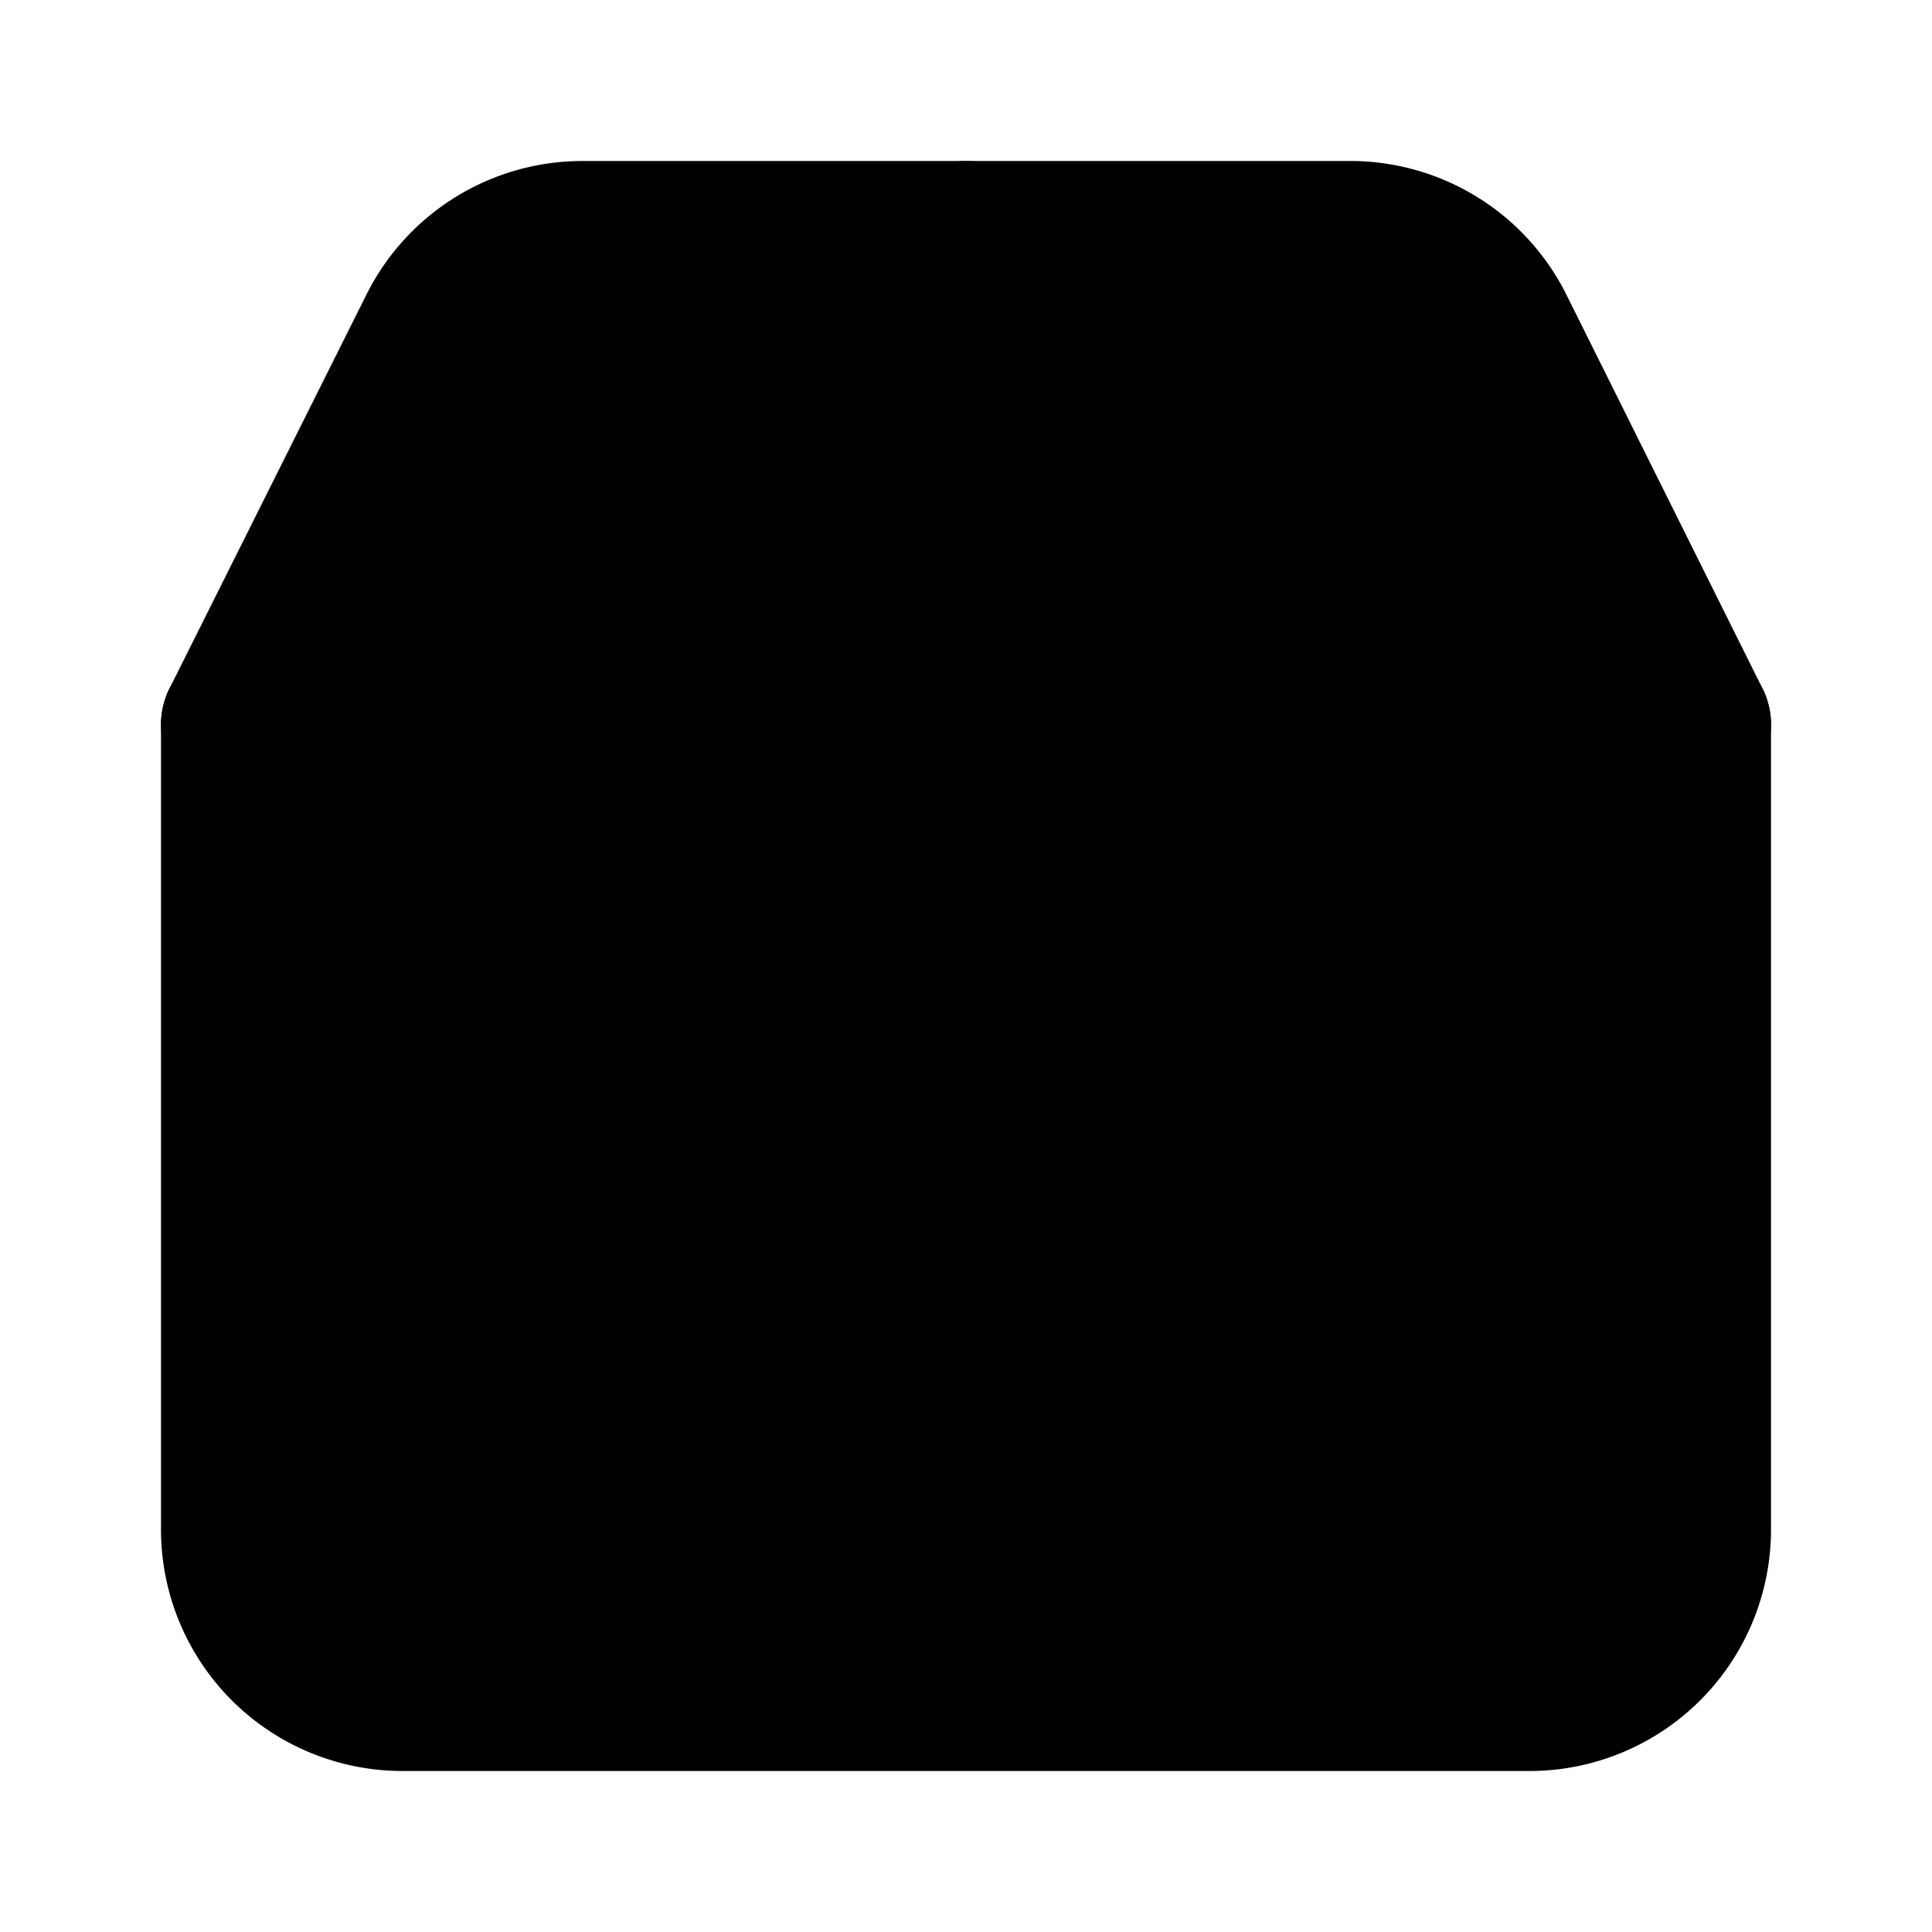
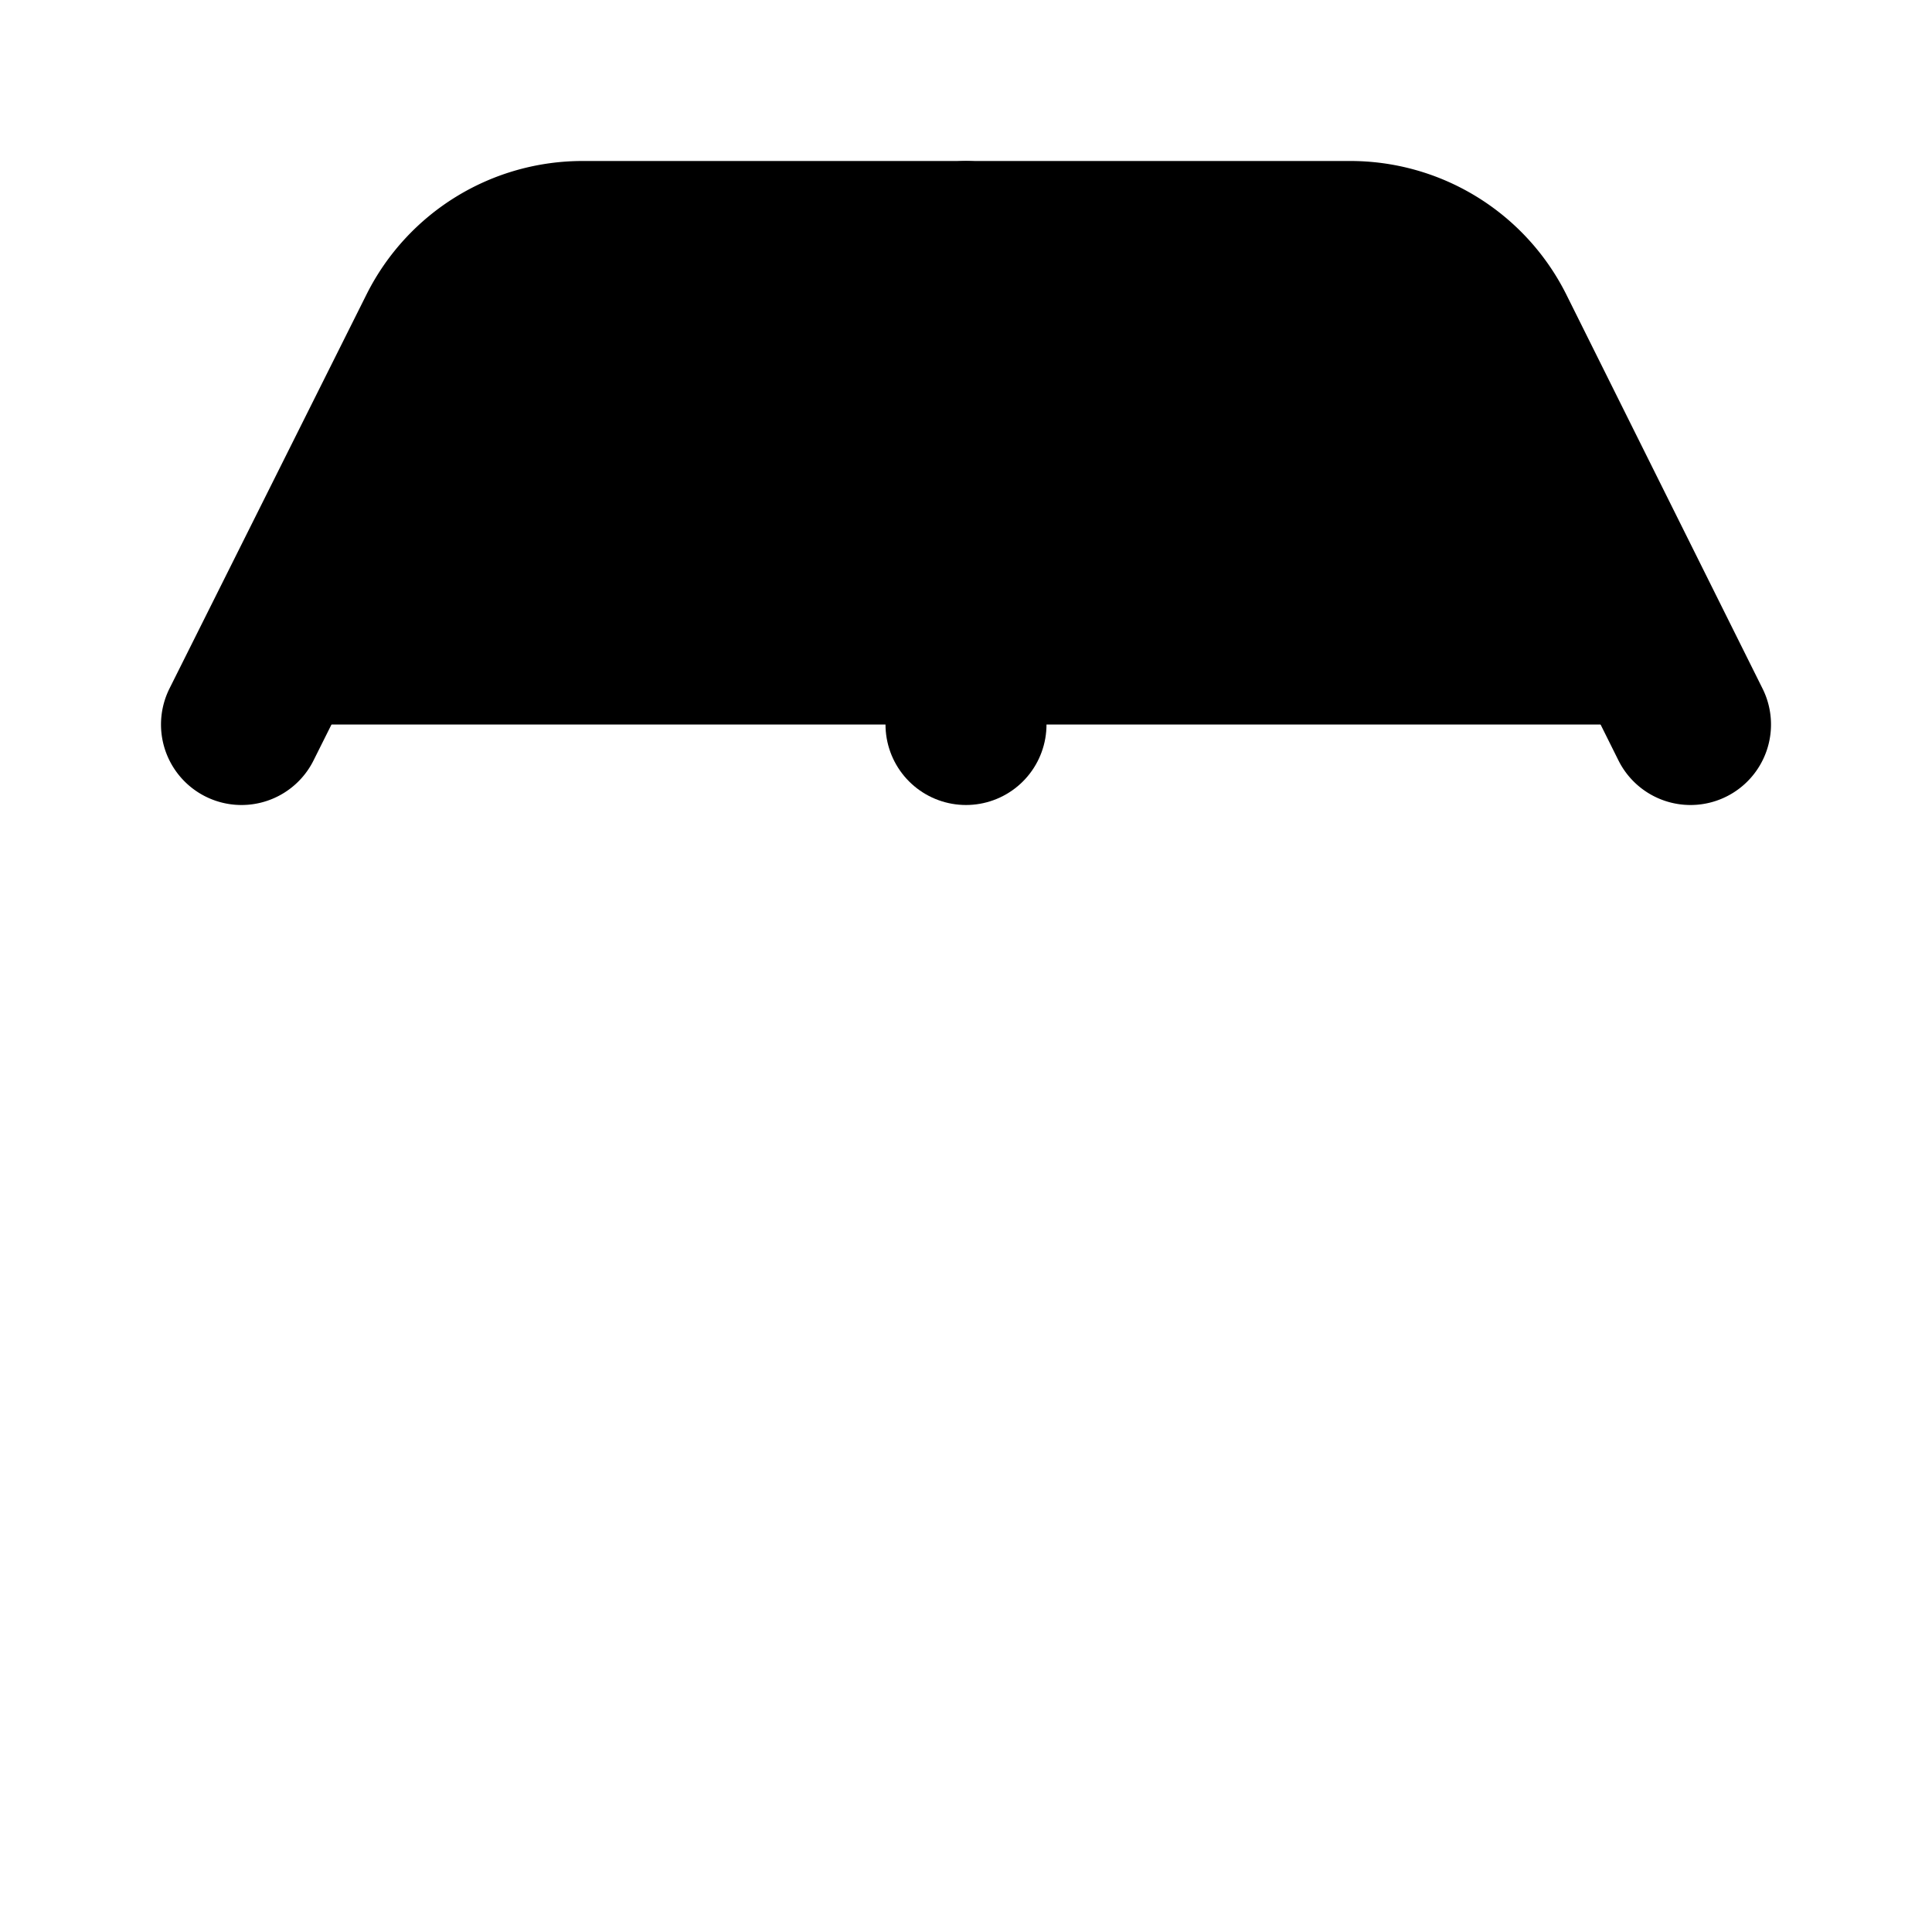
<svg xmlns="http://www.w3.org/2000/svg" width="24" height="24" viewBox="0 0 24 24" fill="currentColor" stroke="currentColor" stroke-width="2" stroke-linecap="round" stroke-linejoin="round">
-   <path vector-effect="non-scaling-stroke" d="M3 9h18v10a2 2 0 0 1-2 2H5a2 2 0 0 1-2-2V9Z" />
  <path vector-effect="non-scaling-stroke" d="m3 9 2.45-4.9A2 2 0 0 1 7.24 3h9.52a2 2 0 0 1 1.8 1.1L21 9" />
  <path vector-effect="non-scaling-stroke" d="M12 3v6" />
</svg>